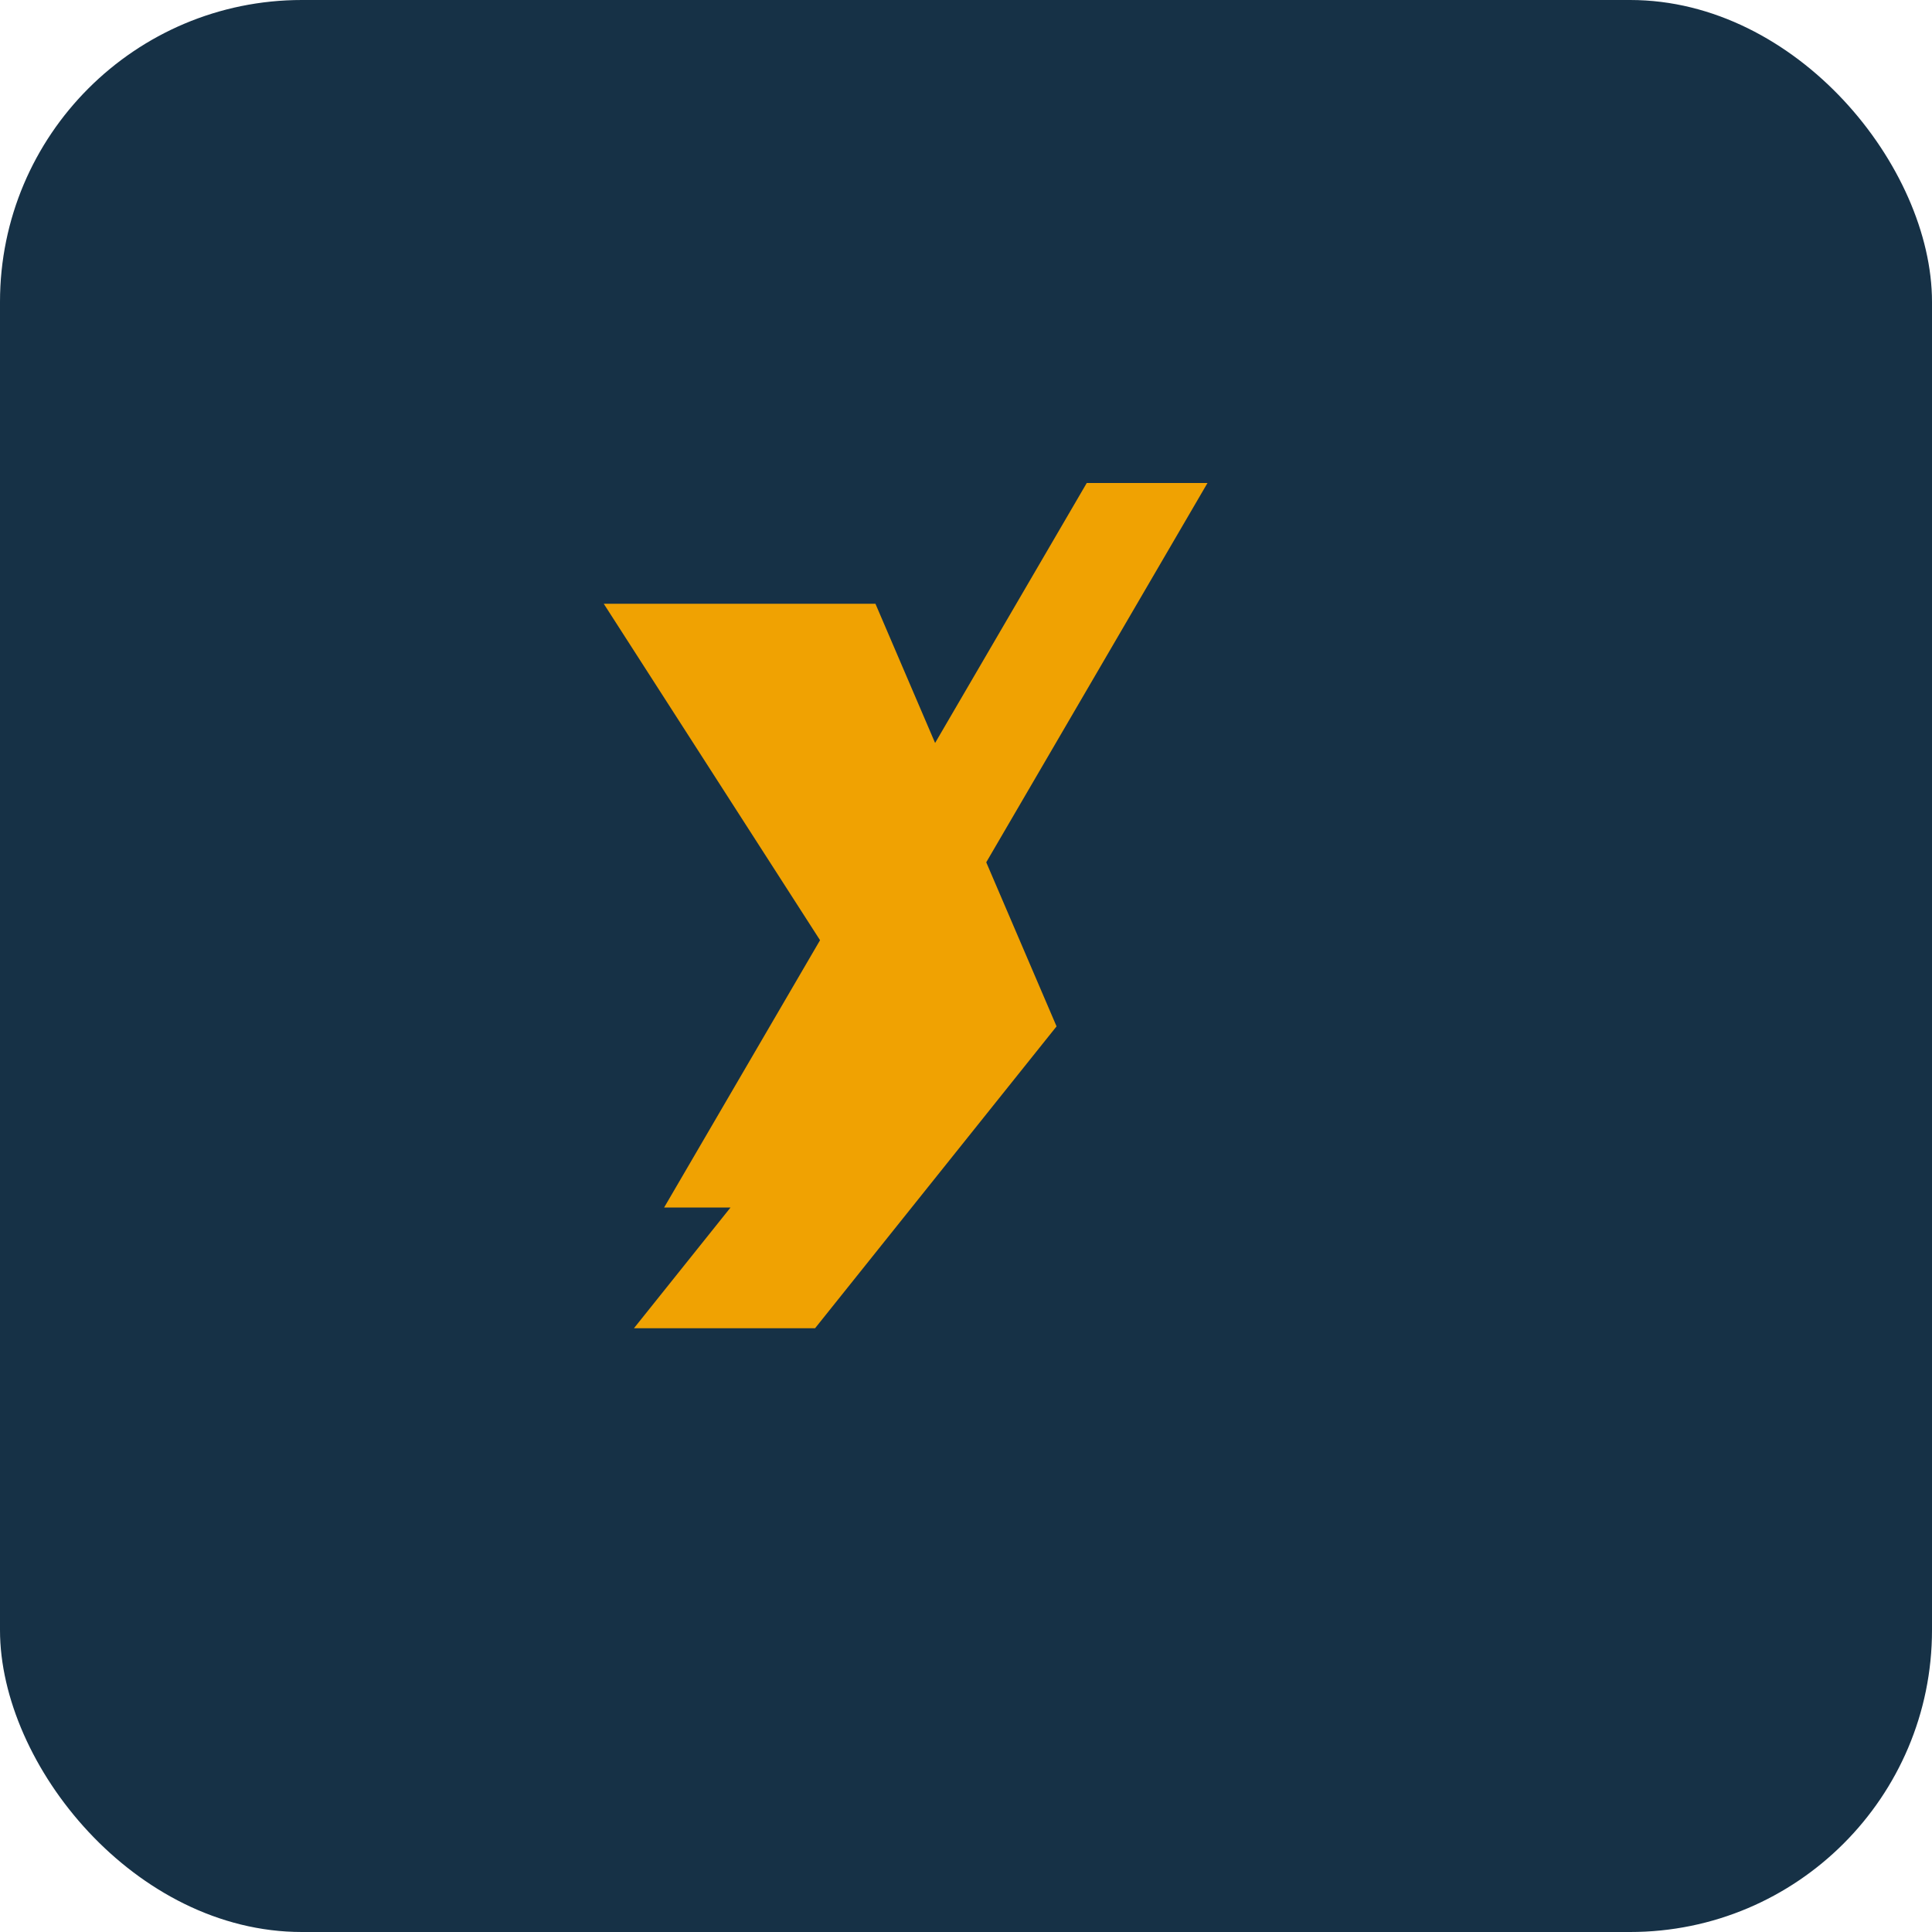
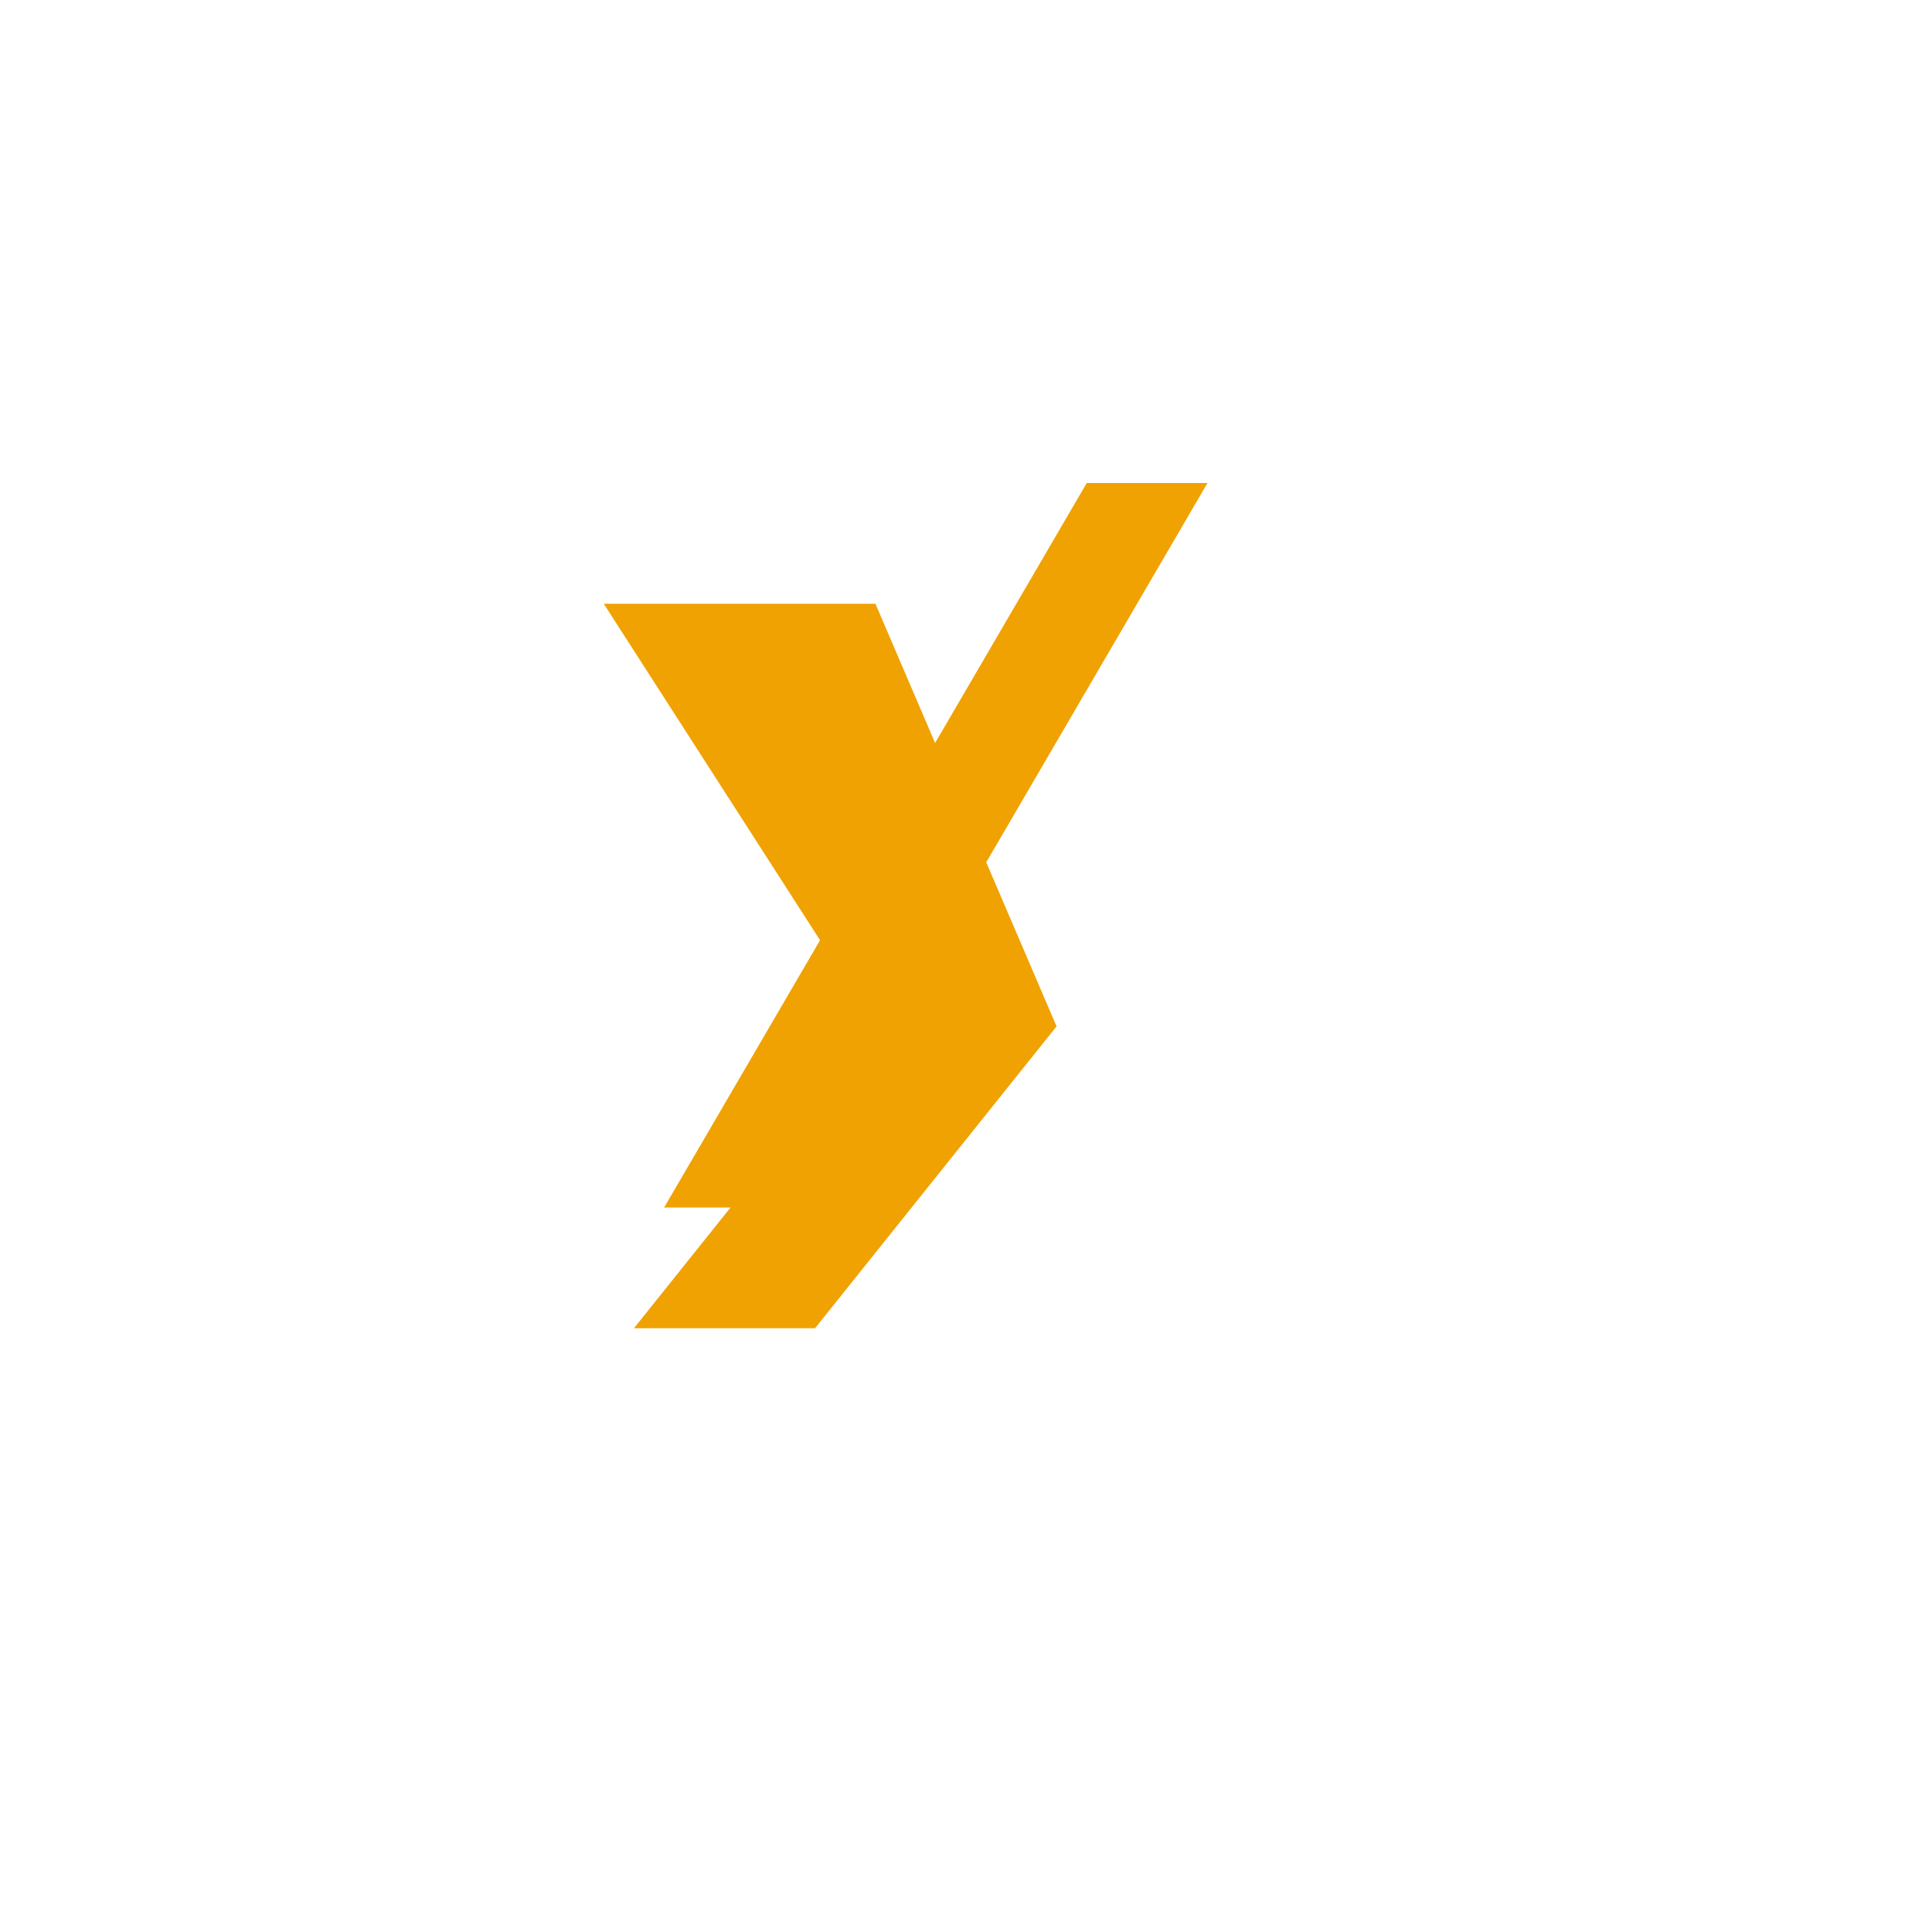
<svg xmlns="http://www.w3.org/2000/svg" width="32" height="32" viewBox="0 0 32 32">
-   <rect width="32" height="32" rx="5" fill="#163146" />
  <path d="M10 10l4.5 7-4 5h3l4-5L14.5 10zm10-2h-2l-7 12h2z" fill="#F0A202" />
</svg>